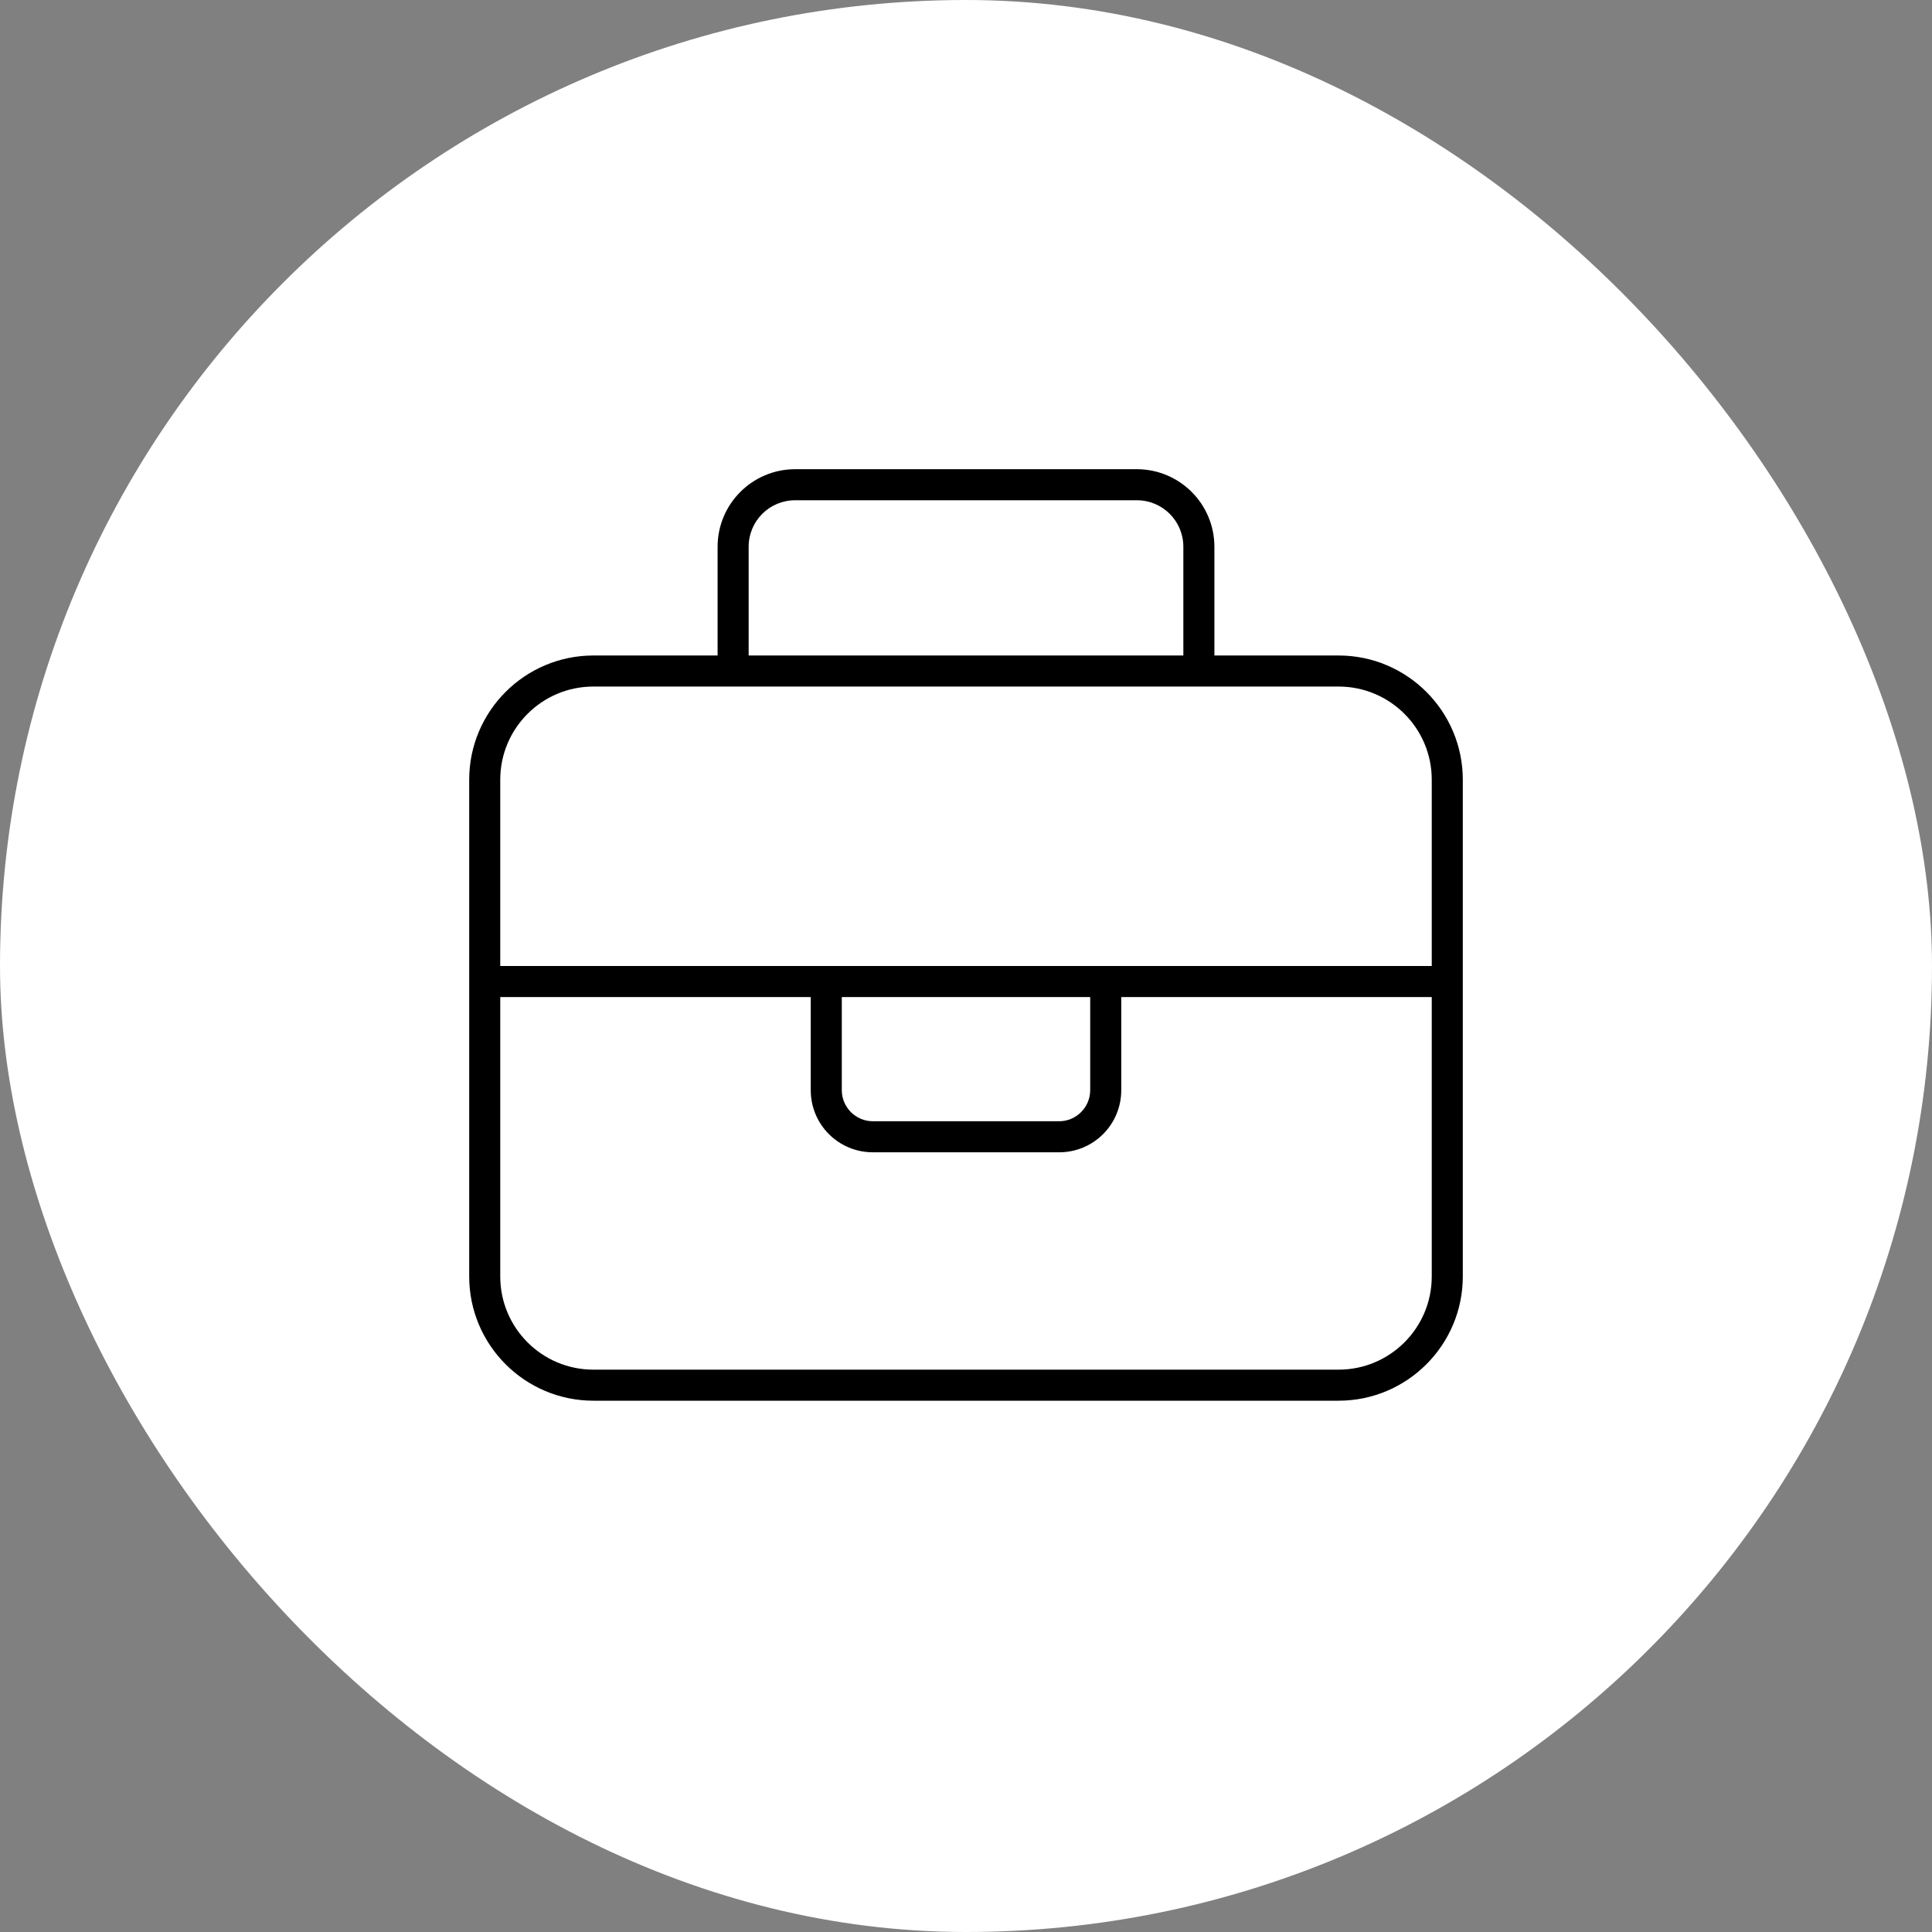
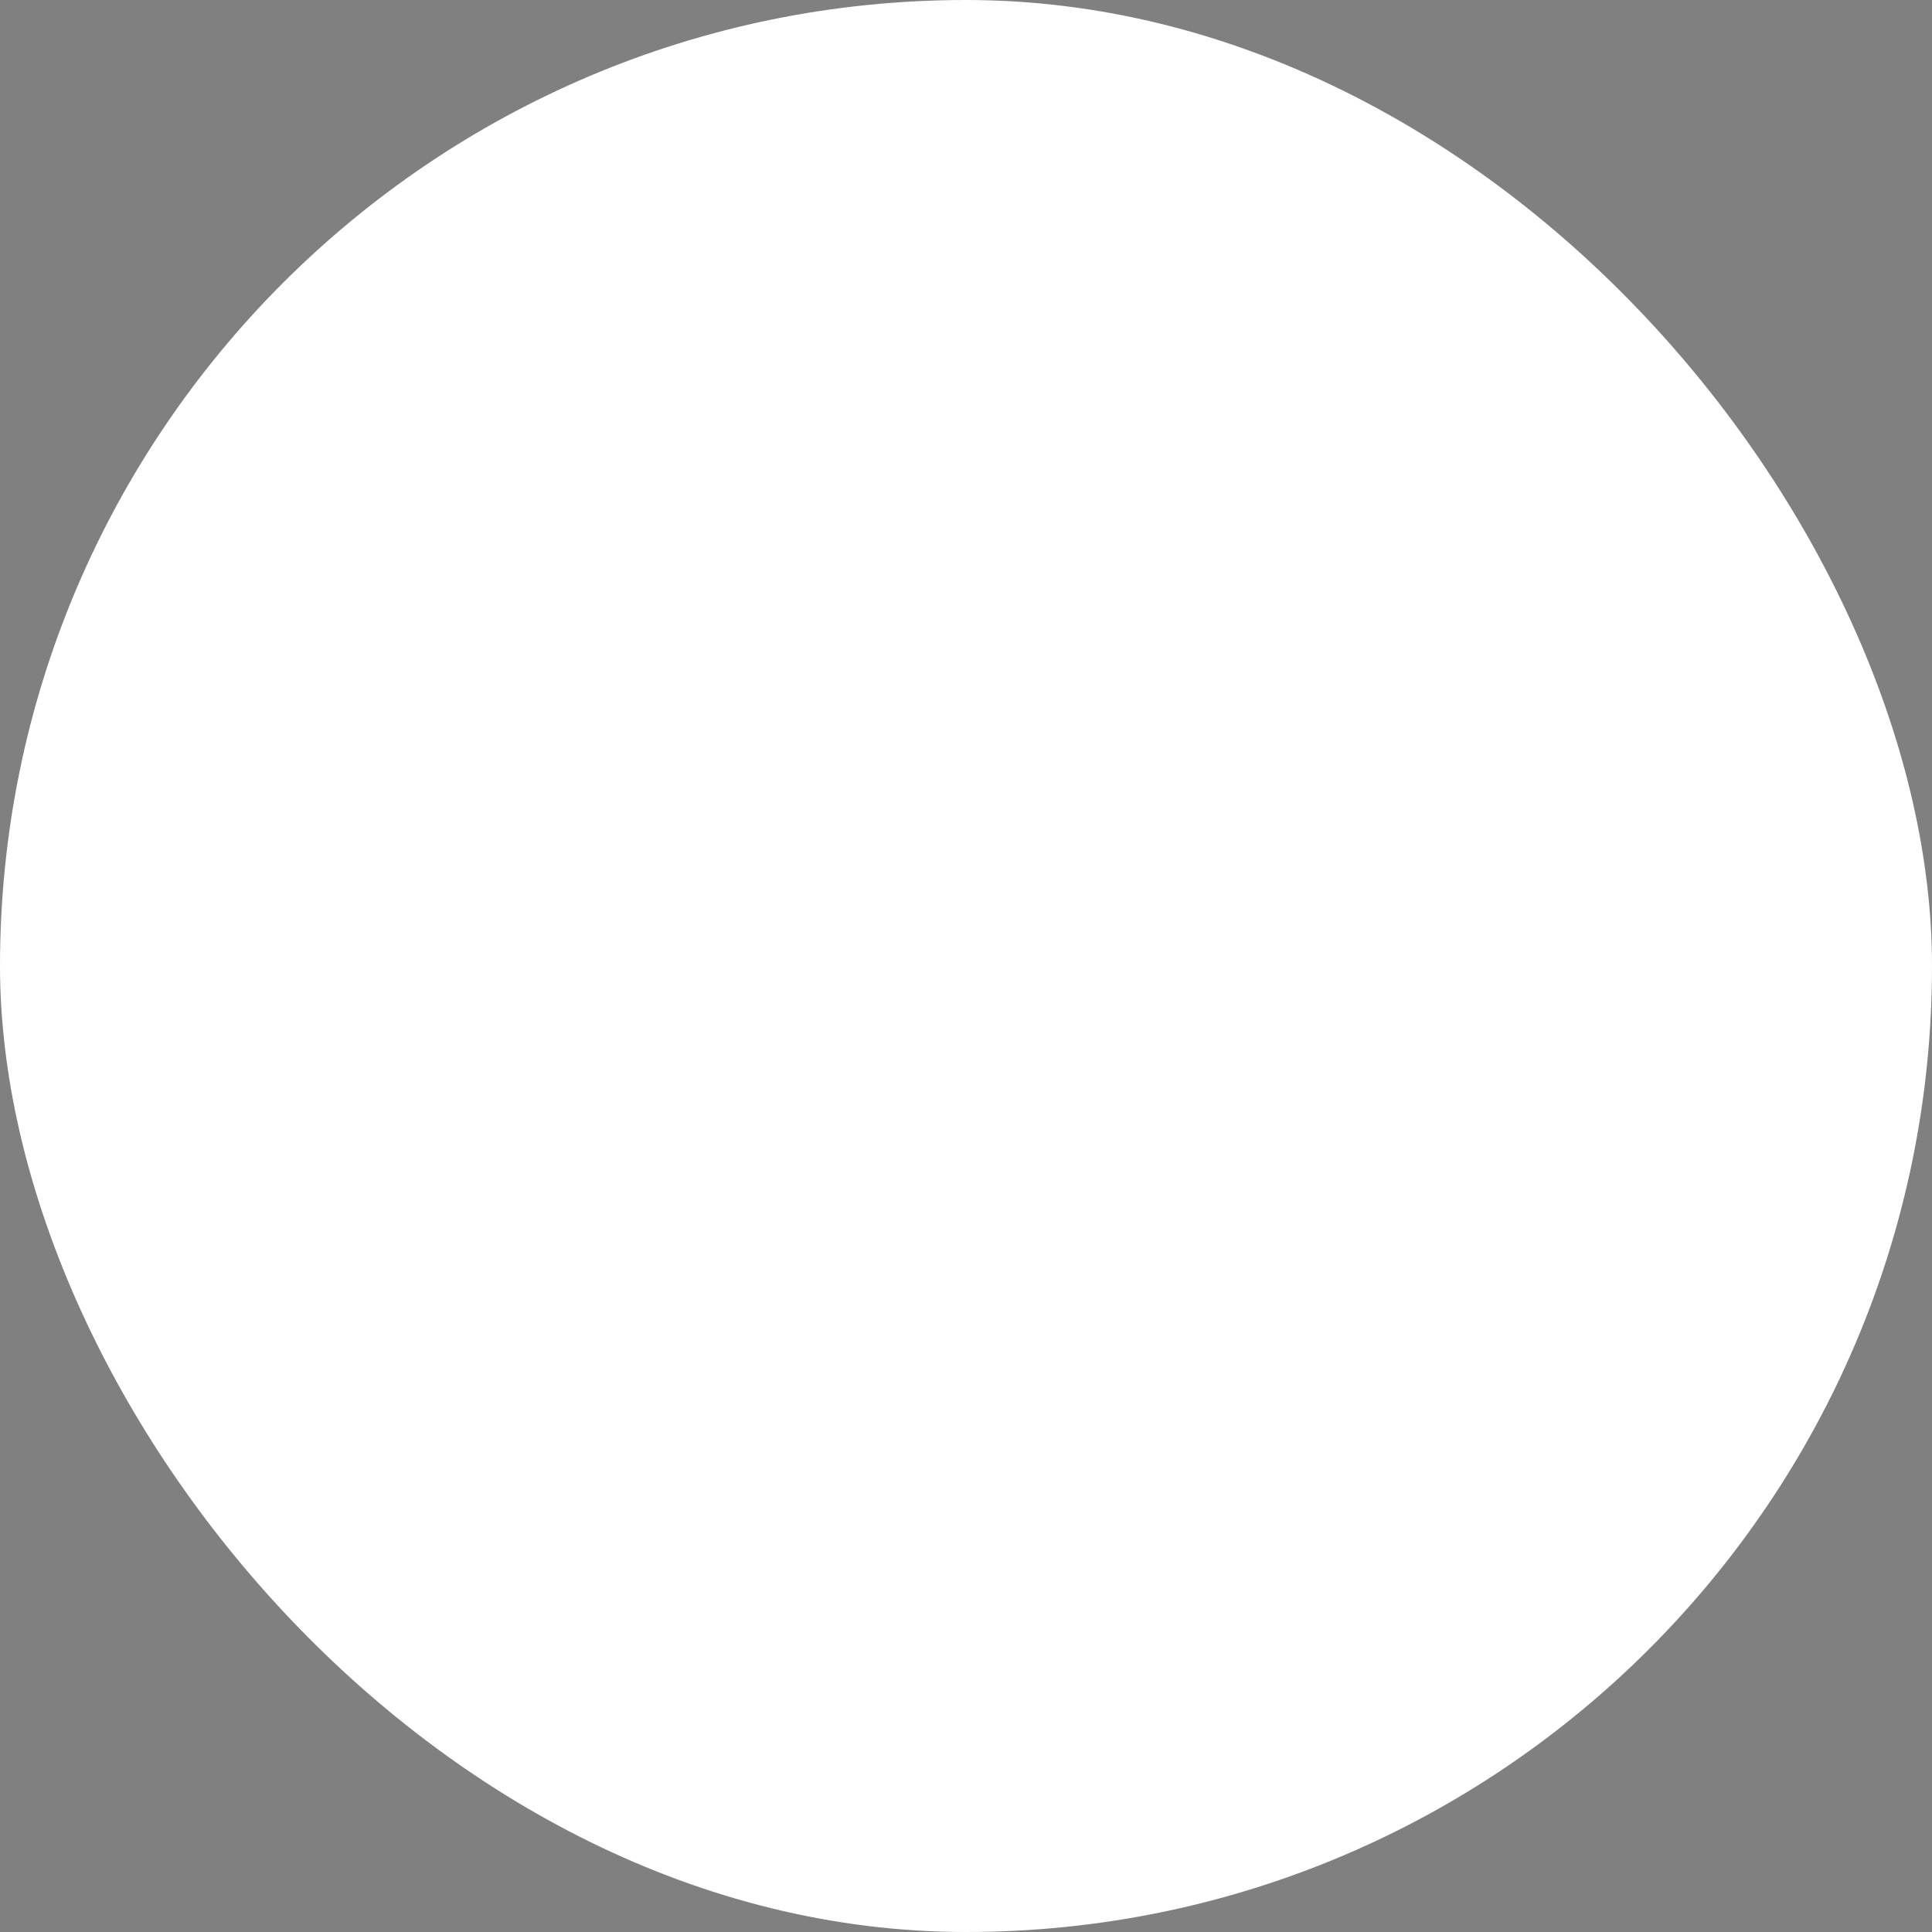
<svg xmlns="http://www.w3.org/2000/svg" width="70" height="70" viewBox="0 0 70 70" fill="none">
  <rect x="0" y="0" width="70" height="70" fill="#808080" stroke="none" />
  <rect width="70" height="70" rx="35" fill="white" />
-   <path d="M27.125 19.812V23.75H42.875V19.812C42.875 18.877 42.123 18.125 41.188 18.125H28.812C27.877 18.125 27.125 18.877 27.125 19.812ZM26 23.75V19.812C26 18.259 27.259 17 28.812 17H41.188C42.741 17 44 18.259 44 19.812V23.75H48.5C50.982 23.75 53 25.768 53 28.25V35.562V46.25C53 48.732 50.982 50.75 48.5 50.75H21.5C19.018 50.75 17 48.732 17 46.25V35.562V28.25C17 25.768 19.018 23.75 21.5 23.75H26ZM18.125 36.125V46.25C18.125 48.113 19.637 49.625 21.5 49.625H48.5C50.363 49.625 51.875 48.113 51.875 46.25V36.125H40.625V39.5C40.625 40.745 39.62 41.75 38.375 41.75H31.625C30.381 41.75 29.375 40.745 29.375 39.5V36.125H18.125ZM29.375 35H30.5H39.5H40.625H51.875V28.25C51.875 26.387 50.363 24.875 48.5 24.875H43.438H26.562H21.5C19.637 24.875 18.125 26.387 18.125 28.25V35H29.375ZM30.5 36.125V39.5C30.5 40.119 31.006 40.625 31.625 40.625H38.375C38.994 40.625 39.5 40.119 39.5 39.5V36.125H30.5Z" fill="black" />
</svg>